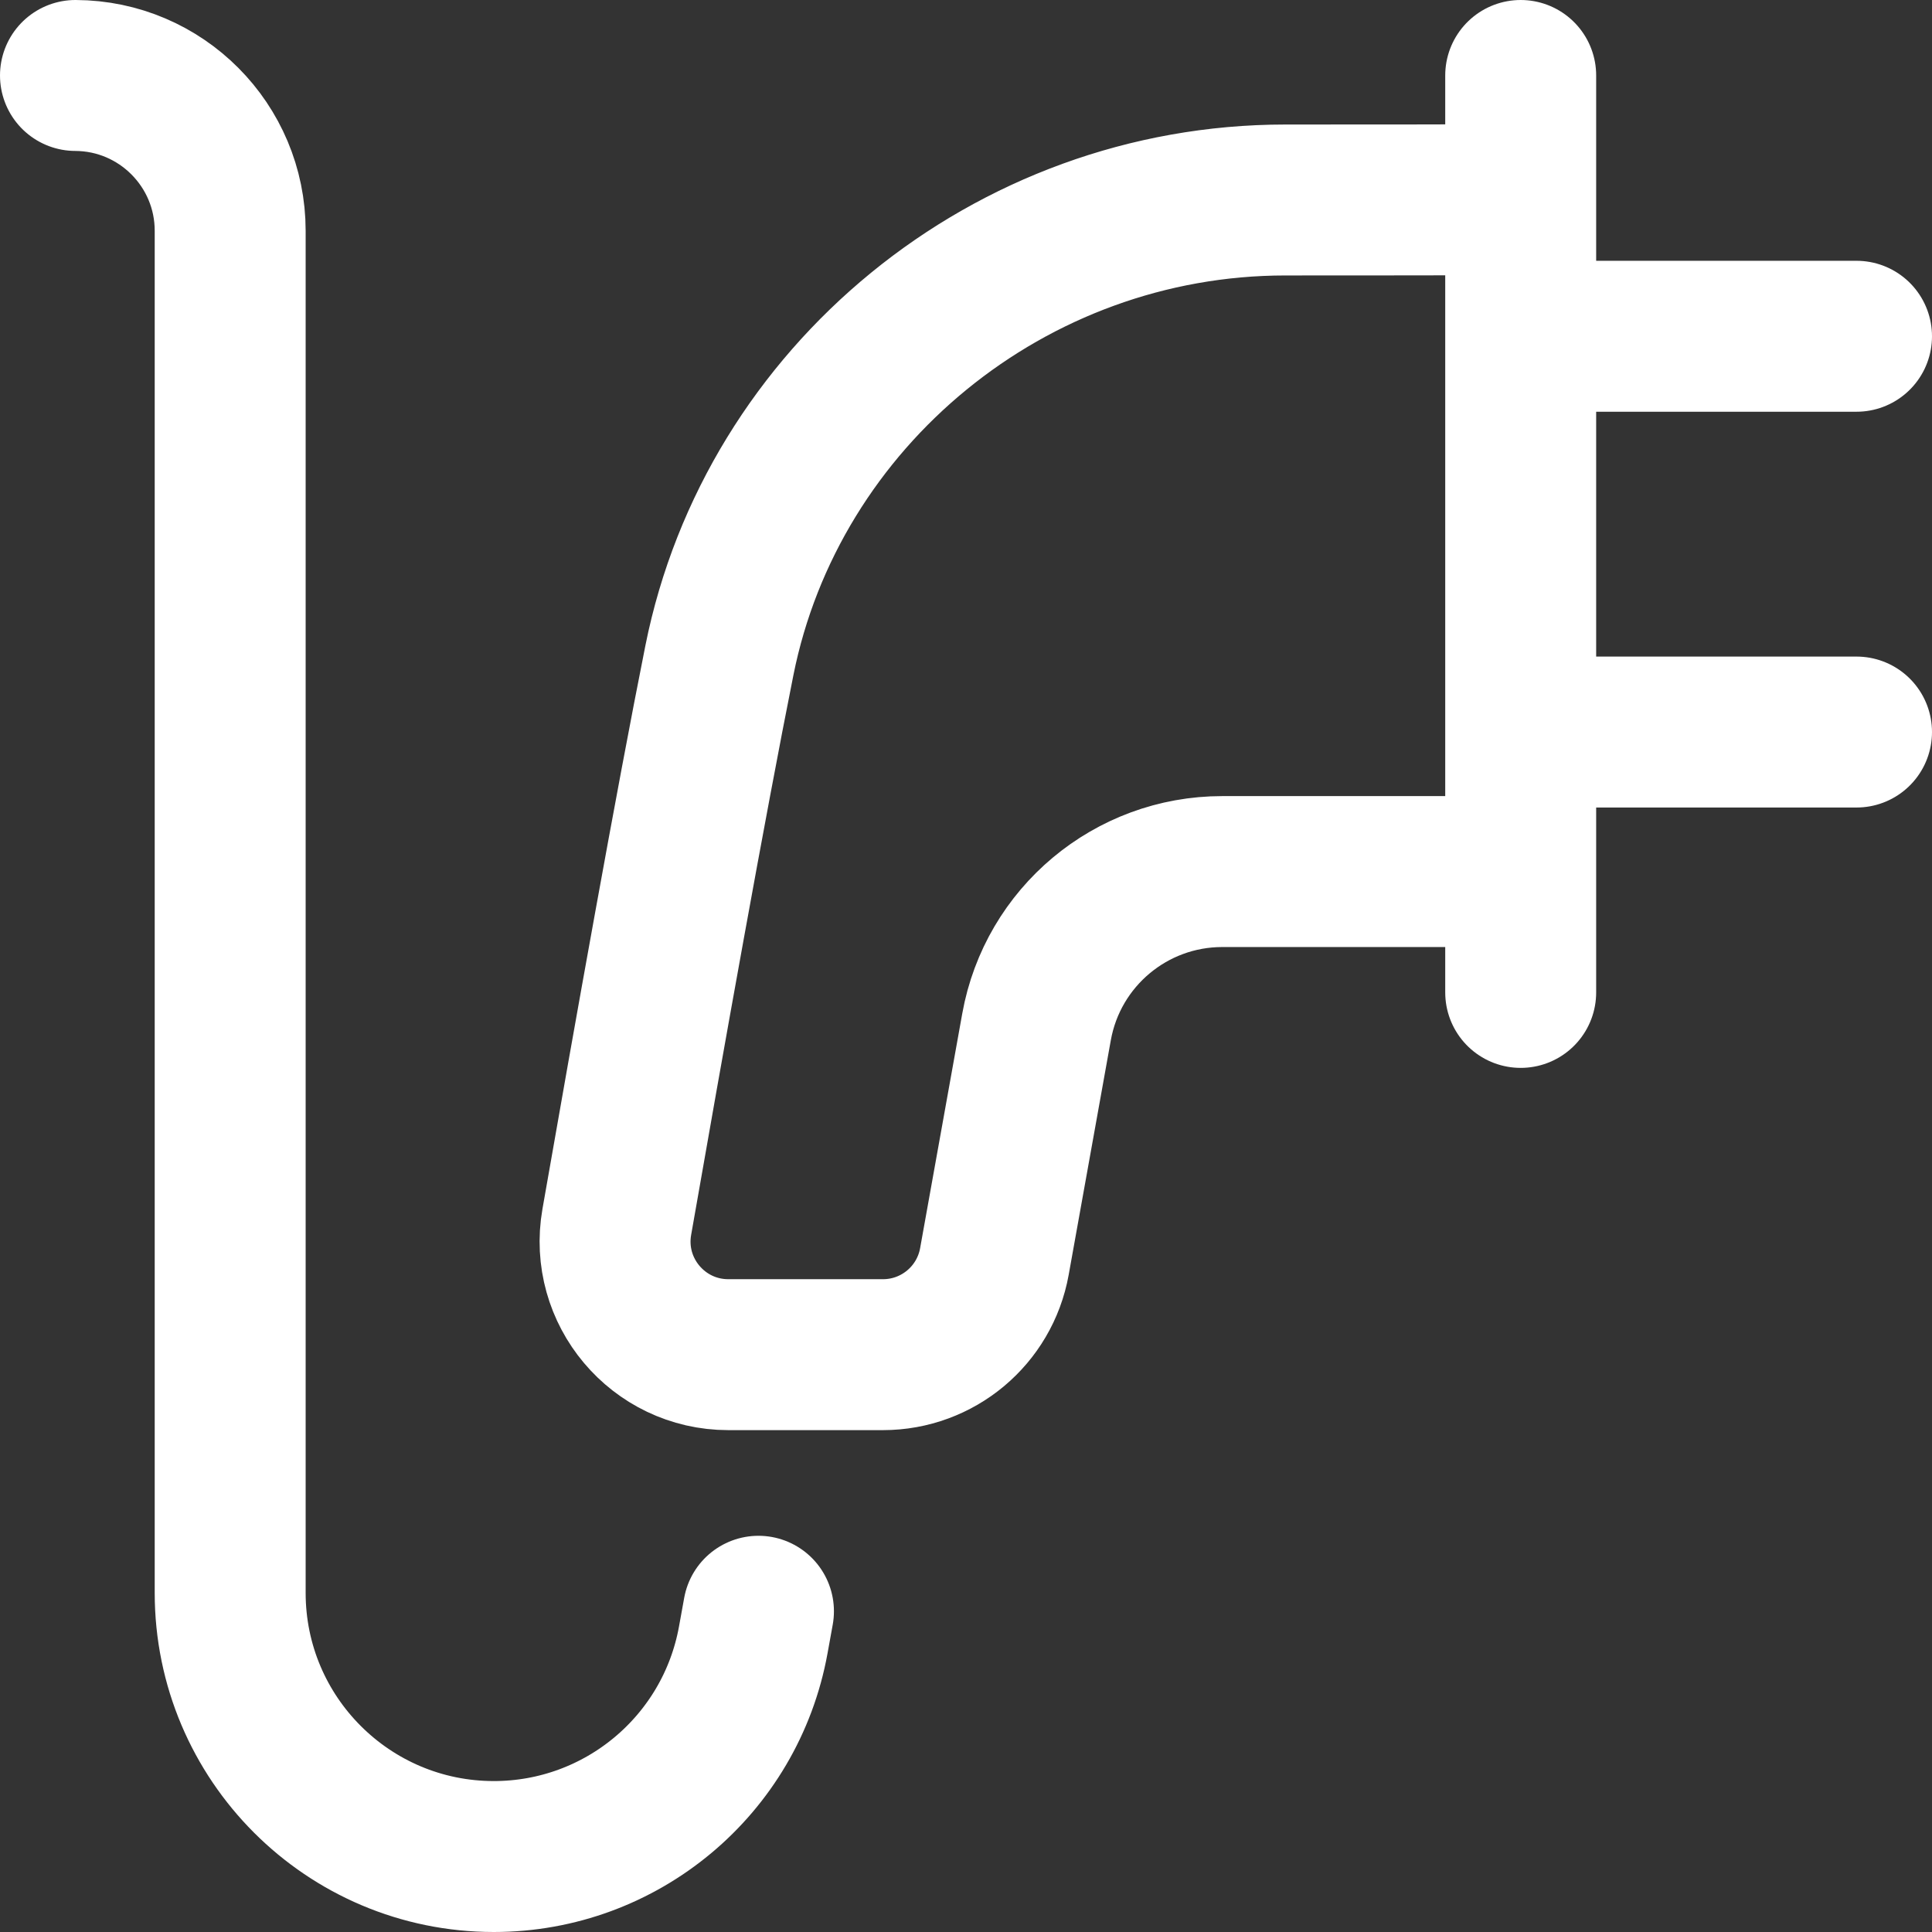
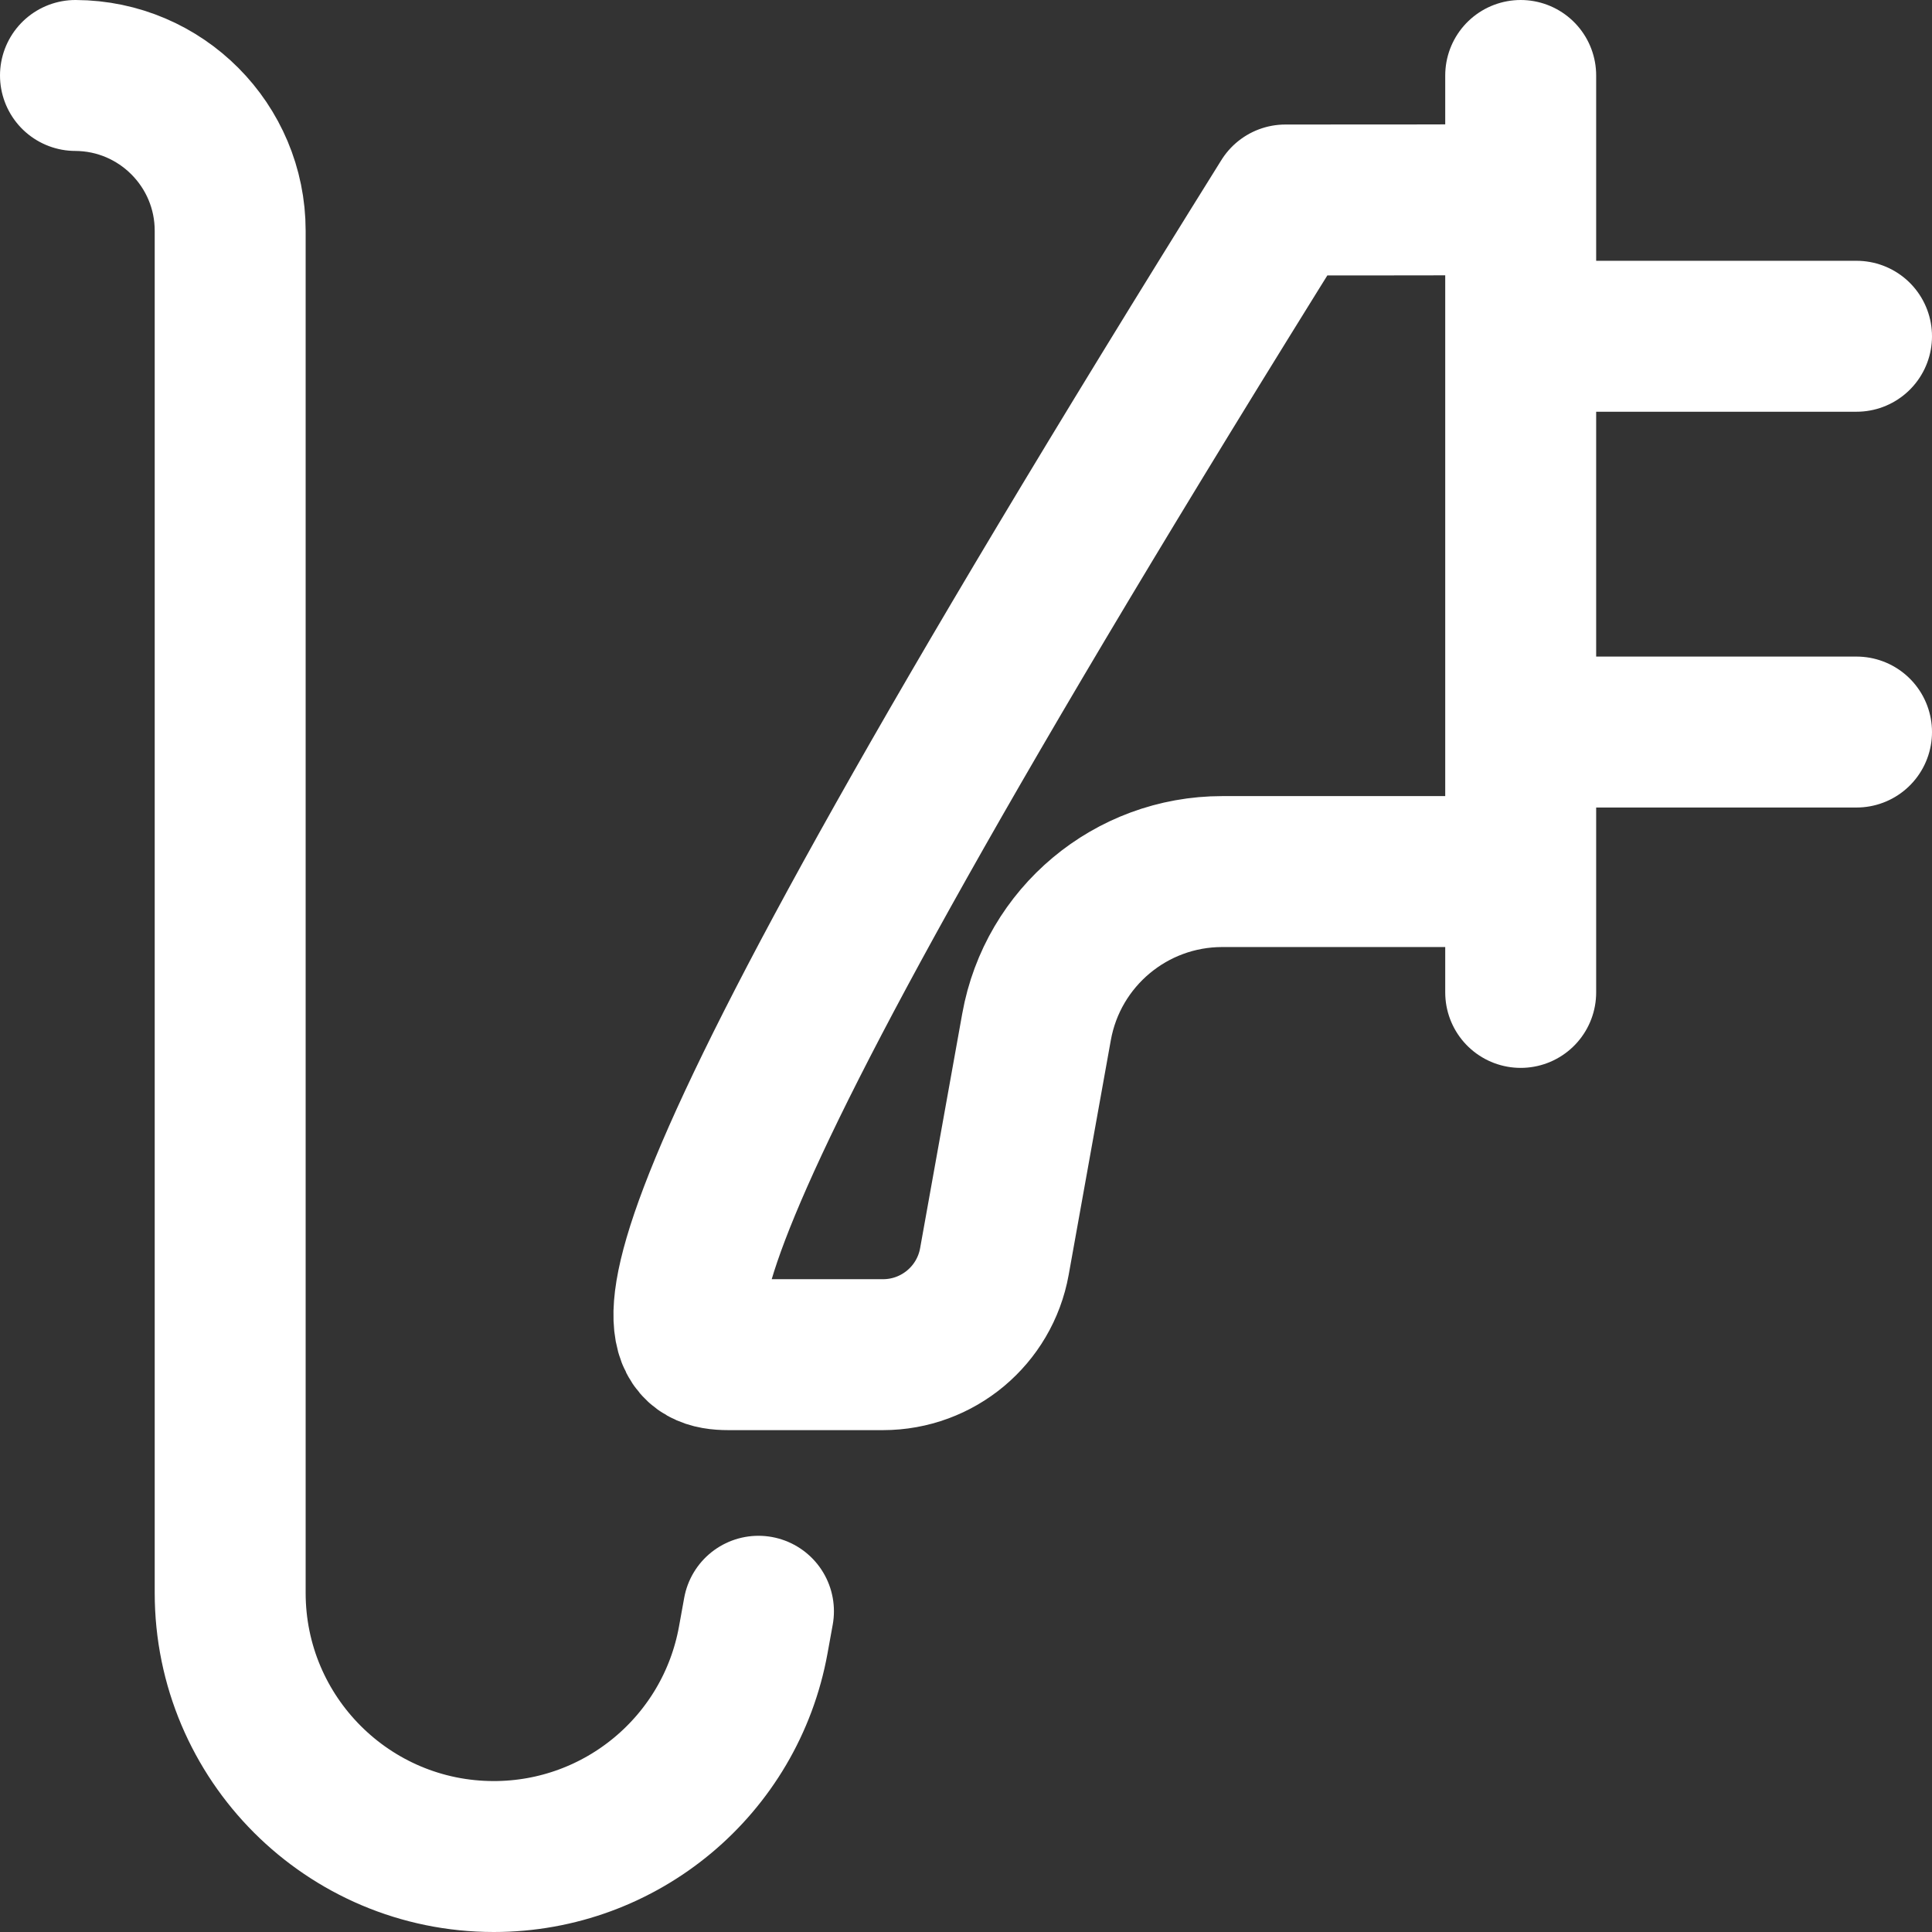
<svg xmlns="http://www.w3.org/2000/svg" width="512" height="512" style="enable-background:new 0 0 512 512" xml:space="preserve">
  <rect width="100%" height="100%" fill="#333333" stroke="none" />
-   <path d="M403 20v243m89-173.887h-85.857M407 194h85M401 52.884s-1.352.116-60.352.116c-73 0-136 52-150 122-7.56 37.801-18.618 99.797-27.192 148.837C160.247 342.193 174.375 359 193.009 359H234c14.523 0 26.96-10.402 29.527-24.696l11.166-62.168c4.279-23.823 25.008-41.161 49.212-41.161H401M20 20h0c22.67.09 41 18.493 41 41.163v360.965C61 460.717 92.283 492 130.872 492h0c33.784 0 62.728-24.171 68.753-57.413L201 427" style="stroke-width:40;stroke-linecap:round;stroke-linejoin:round;stroke-miterlimit:10" fill="none" stroke="#fff" stroke-width="40" stroke-linecap="round" stroke-linejoin="round" stroke-miterlimit="10" data-original="#000000" />
+   <path d="M403 20v243m89-173.887h-85.857M407 194h85M401 52.884s-1.352.116-60.352.116C160.247 342.193 174.375 359 193.009 359H234c14.523 0 26.96-10.402 29.527-24.696l11.166-62.168c4.279-23.823 25.008-41.161 49.212-41.161H401M20 20h0c22.67.09 41 18.493 41 41.163v360.965C61 460.717 92.283 492 130.872 492h0c33.784 0 62.728-24.171 68.753-57.413L201 427" style="stroke-width:40;stroke-linecap:round;stroke-linejoin:round;stroke-miterlimit:10" fill="none" stroke="#fff" stroke-width="40" stroke-linecap="round" stroke-linejoin="round" stroke-miterlimit="10" data-original="#000000" />
</svg>